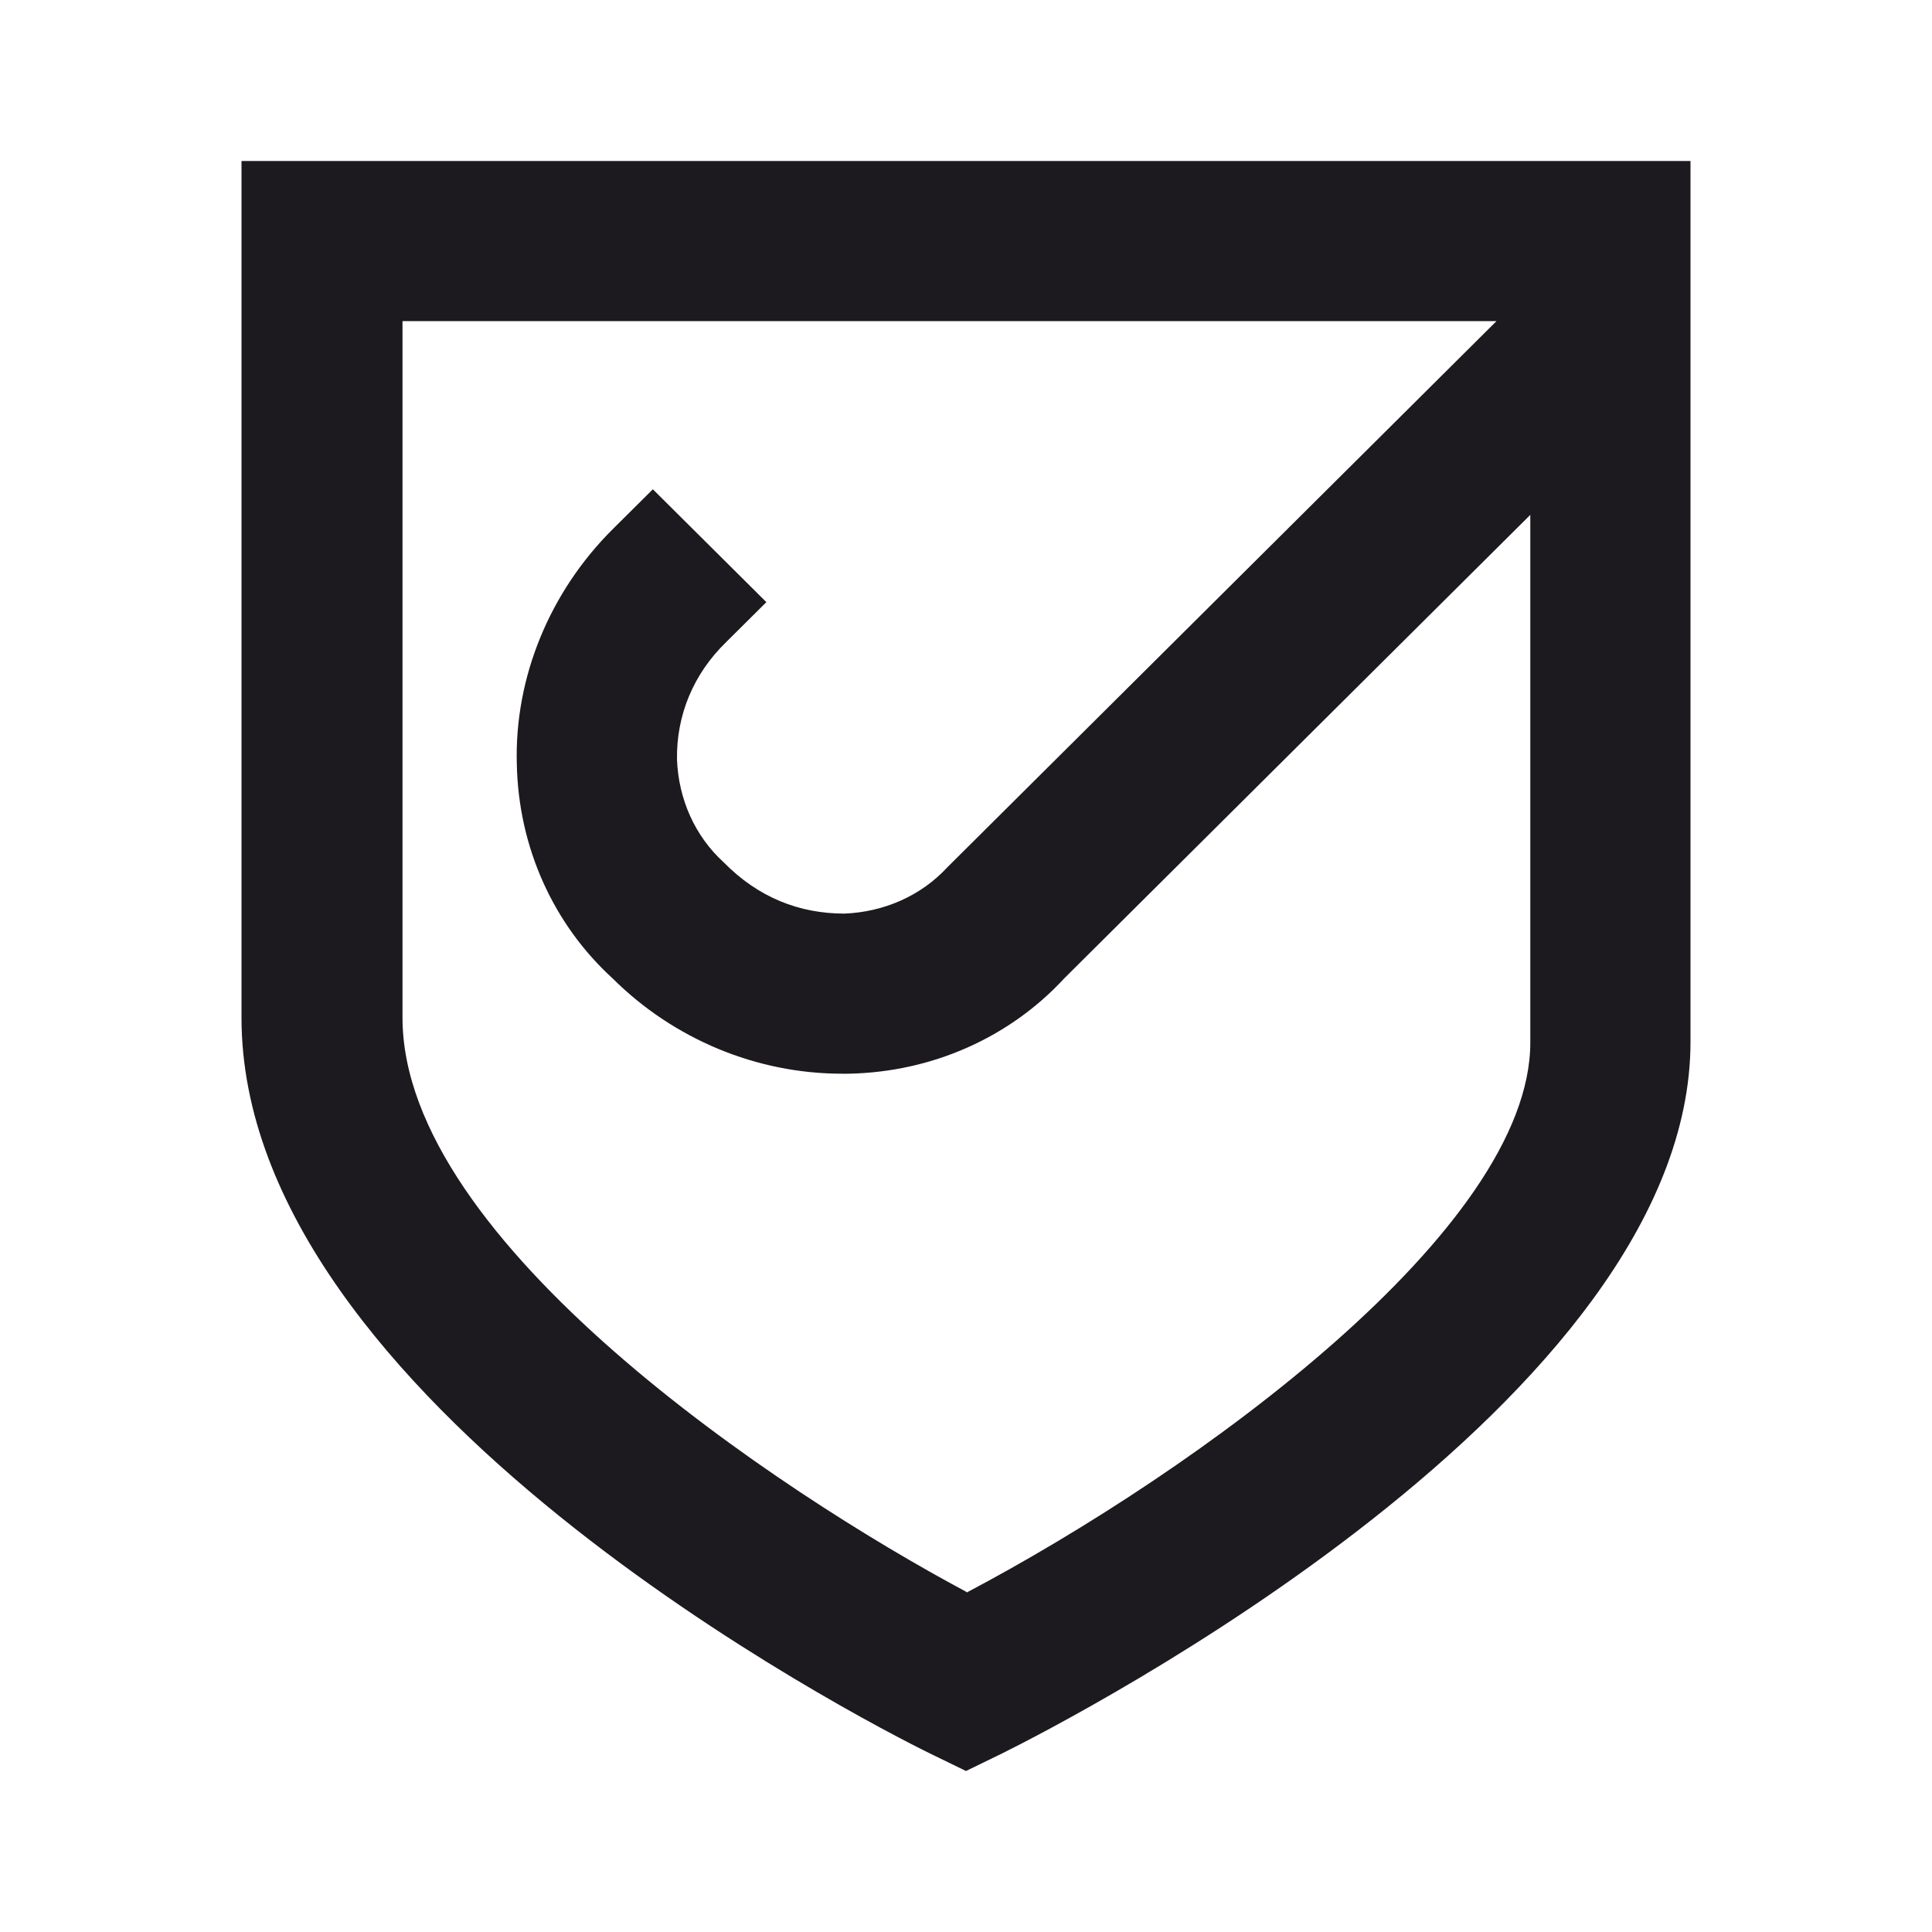
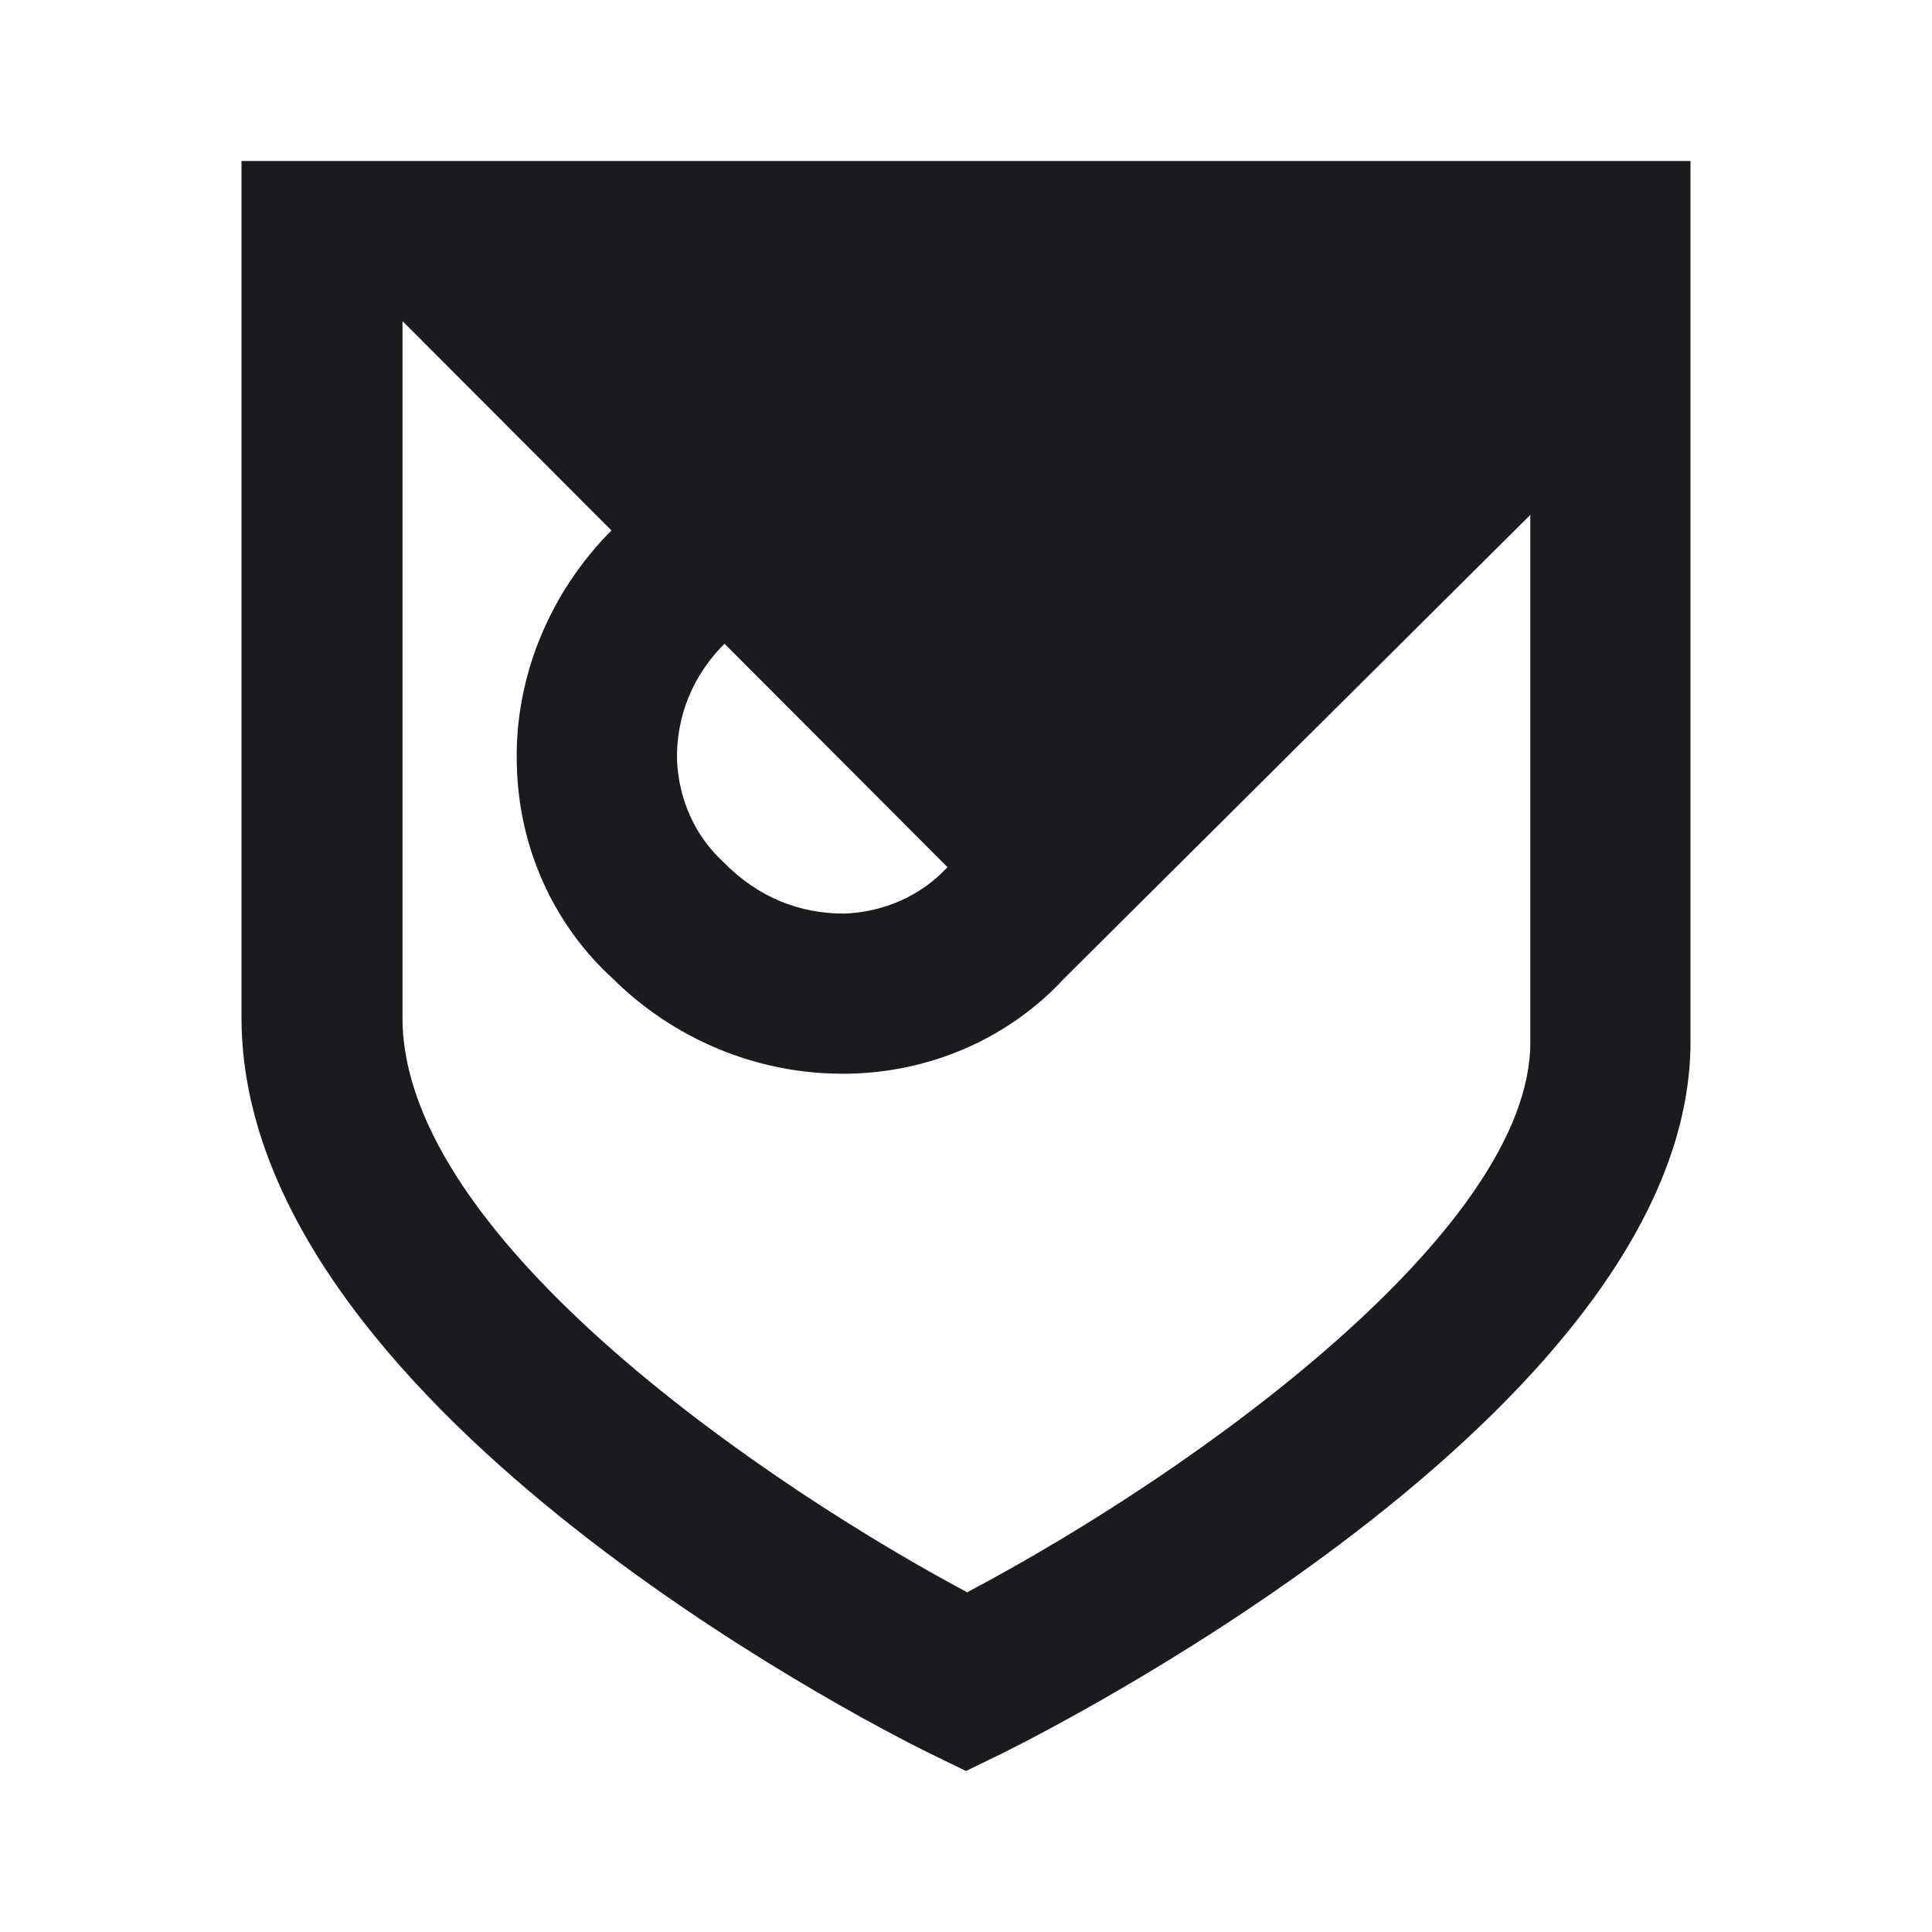
<svg xmlns="http://www.w3.org/2000/svg" width="24" height="24" viewBox="0 0 24 24" fill="none">
-   <path d="M3 2V12.642C3 17.395 10.68 21.354 11.55 21.781L12 22L12.45 21.781C13.33 21.344 21 17.395 21 12.94V2H3ZM12 19.772C9.69 18.539 5 15.436 5 12.642V3.989H18.59L11.77 10.772C11.44 11.13 10.98 11.329 10.49 11.349C9.93 11.349 9.42 11.15 8.99 10.712C8.63 10.384 8.43 9.926 8.41 9.439C8.4 8.892 8.61 8.375 9.02 7.977L9.52 7.48L8.11 6.078L7.61 6.575C6.83 7.351 6.39 8.415 6.42 9.489C6.44 10.533 6.88 11.488 7.61 12.154C8.37 12.91 9.4 13.338 10.46 13.338C10.49 13.338 10.52 13.338 10.54 13.338C11.59 13.318 12.55 12.88 13.22 12.154L19.01 6.396V12.95C19.01 15.267 14.89 18.261 12.01 19.782L12 19.772Z" fill="#1C1A1F" />
+   <path d="M3 2V12.642C3 17.395 10.68 21.354 11.55 21.781L12 22L12.45 21.781C13.33 21.344 21 17.395 21 12.94V2H3ZM12 19.772C9.69 18.539 5 15.436 5 12.642V3.989L11.77 10.772C11.44 11.13 10.98 11.329 10.49 11.349C9.93 11.349 9.42 11.15 8.99 10.712C8.63 10.384 8.43 9.926 8.41 9.439C8.4 8.892 8.61 8.375 9.02 7.977L9.52 7.48L8.11 6.078L7.61 6.575C6.83 7.351 6.39 8.415 6.42 9.489C6.44 10.533 6.88 11.488 7.61 12.154C8.37 12.91 9.4 13.338 10.46 13.338C10.49 13.338 10.52 13.338 10.54 13.338C11.59 13.318 12.55 12.88 13.22 12.154L19.01 6.396V12.95C19.01 15.267 14.89 18.261 12.01 19.782L12 19.772Z" fill="#1C1A1F" />
</svg>